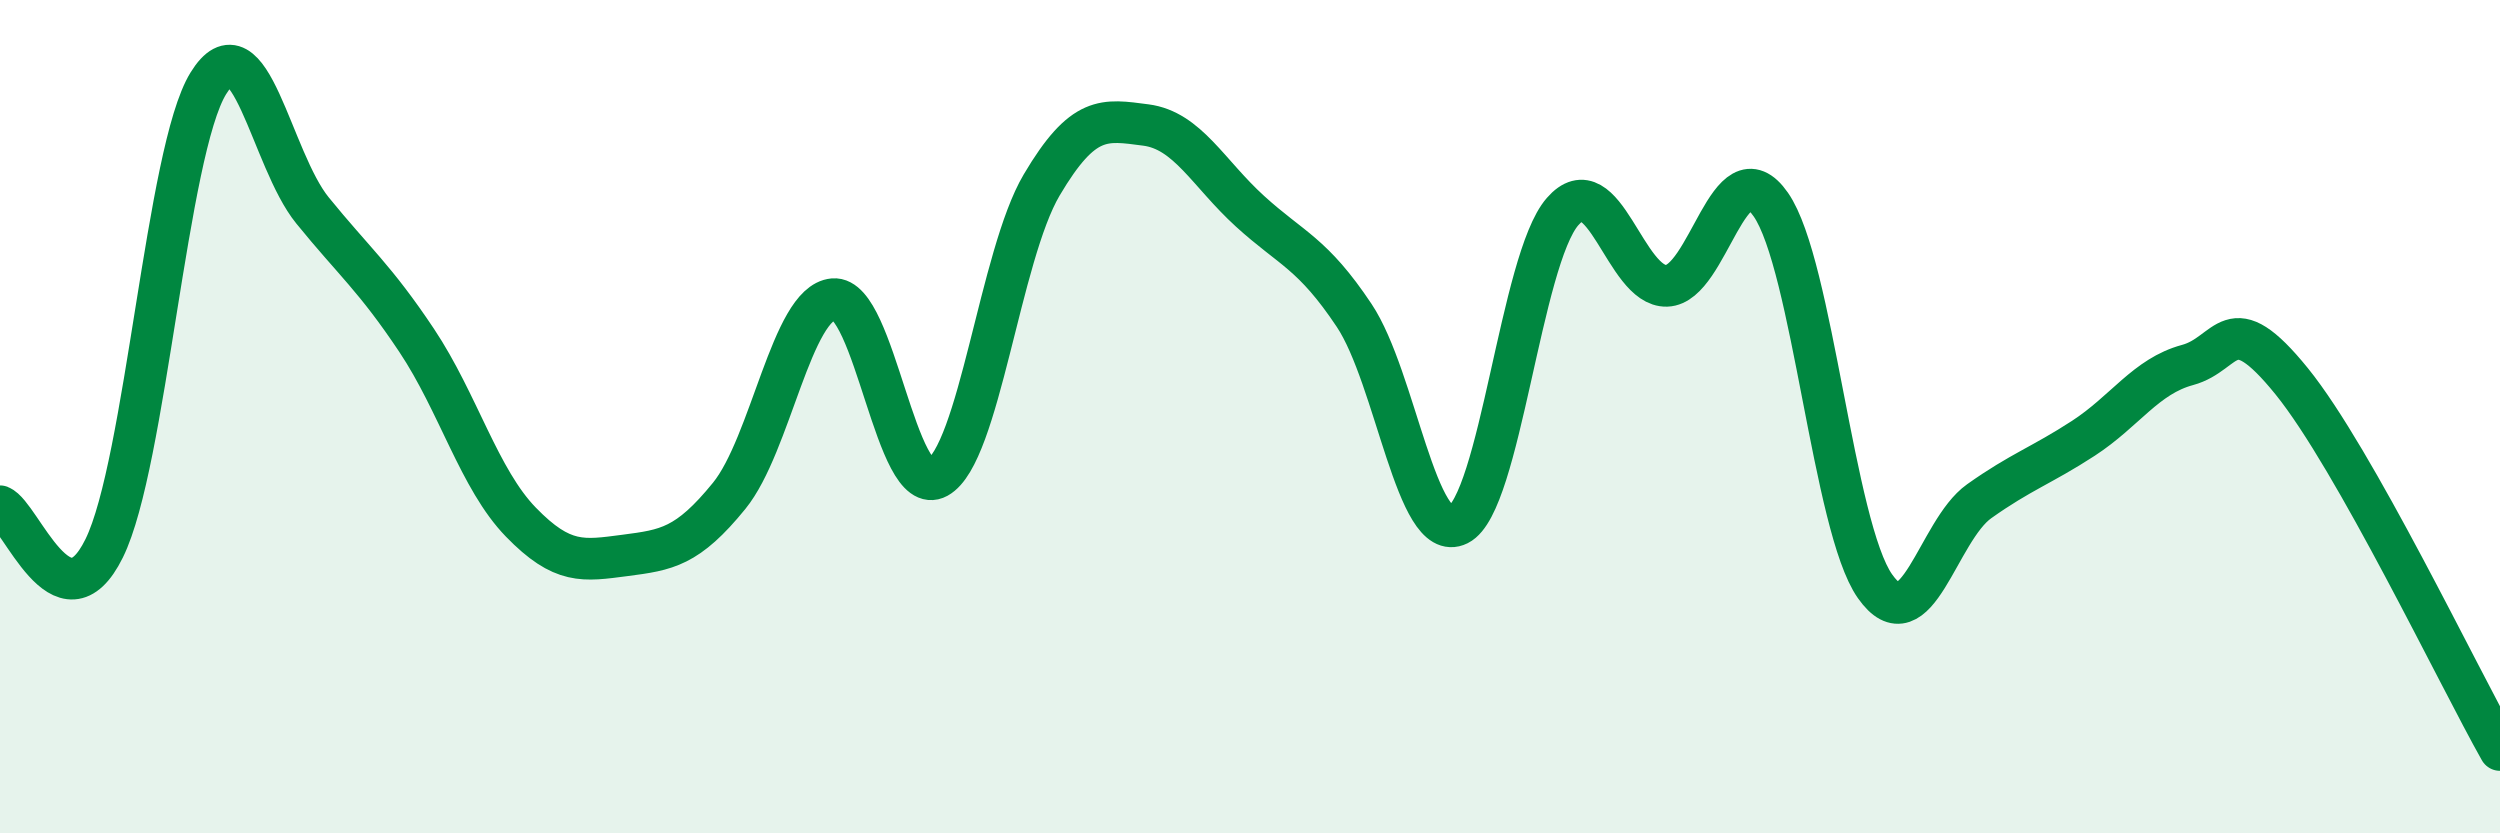
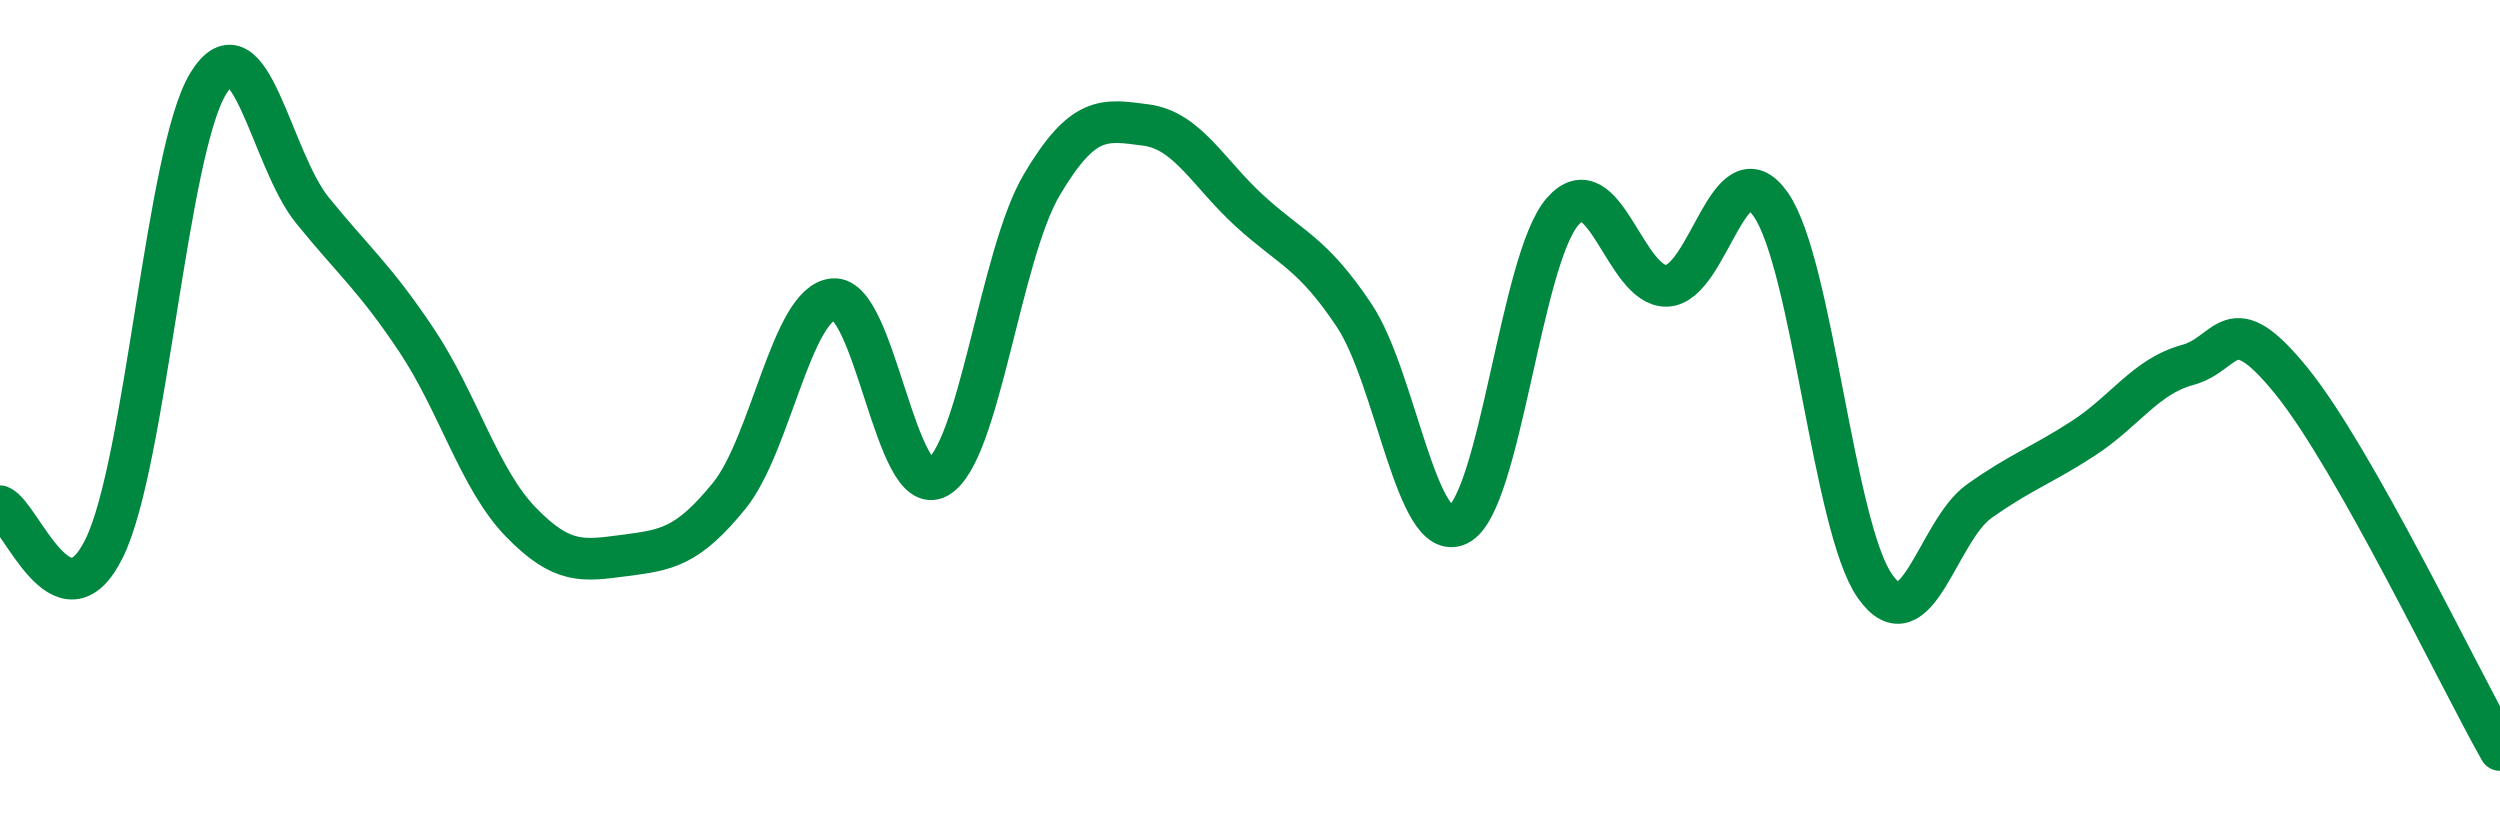
<svg xmlns="http://www.w3.org/2000/svg" width="60" height="20" viewBox="0 0 60 20">
-   <path d="M 0,12.15 C 0.5,12.35 1.5,15.19 2.5,13.16 C 3.5,11.13 4,3.62 5,2 C 6,0.38 6.5,3.82 7.5,5.05 C 8.5,6.28 9,6.67 10,8.17 C 11,9.67 11.5,11.5 12.5,12.53 C 13.5,13.56 14,13.46 15,13.33 C 16,13.2 16.5,13.13 17.5,11.9 C 18.5,10.67 19,7.27 20,7.18 C 21,7.09 21.5,12.01 22.5,11.46 C 23.5,10.91 24,6.13 25,4.44 C 26,2.75 26.5,2.87 27.5,3 C 28.5,3.13 29,4.16 30,5.07 C 31,5.98 31.5,6.07 32.5,7.57 C 33.5,9.07 34,13.09 35,12.59 C 36,12.09 36.5,6.23 37.5,5.08 C 38.5,3.93 39,6.89 40,6.86 C 41,6.83 41.5,3.47 42.5,4.91 C 43.5,6.35 44,12.65 45,14.07 C 46,15.49 46.5,12.74 47.5,12.03 C 48.5,11.32 49,11.17 50,10.52 C 51,9.87 51.5,9.03 52.5,8.76 C 53.5,8.49 53.5,7.3 55,9.15 C 56.5,11 59,16.23 60,18L60 20L0 20Z" fill="#008740" opacity="0.1" stroke-linecap="round" stroke-linejoin="round" />
  <path d="M 0,12.15 C 0.5,12.35 1.5,15.19 2.5,13.16 C 3.5,11.13 4,3.62 5,2 C 6,0.38 6.5,3.82 7.5,5.05 C 8.5,6.28 9,6.67 10,8.17 C 11,9.67 11.5,11.5 12.5,12.53 C 13.5,13.56 14,13.46 15,13.33 C 16,13.2 16.5,13.13 17.5,11.9 C 18.5,10.67 19,7.27 20,7.18 C 21,7.09 21.5,12.01 22.5,11.46 C 23.5,10.91 24,6.13 25,4.44 C 26,2.75 26.5,2.87 27.5,3 C 28.5,3.13 29,4.16 30,5.07 C 31,5.98 31.5,6.07 32.5,7.57 C 33.5,9.07 34,13.09 35,12.59 C 36,12.09 36.5,6.23 37.5,5.08 C 38.5,3.93 39,6.89 40,6.86 C 41,6.83 41.5,3.47 42.5,4.91 C 43.5,6.35 44,12.65 45,14.07 C 46,15.49 46.5,12.74 47.5,12.03 C 48.5,11.32 49,11.17 50,10.52 C 51,9.87 51.5,9.03 52.5,8.76 C 53.5,8.49 53.5,7.3 55,9.15 C 56.5,11 59,16.23 60,18" stroke="#008740" stroke-width="1" fill="none" stroke-linecap="round" stroke-linejoin="round" />
</svg>